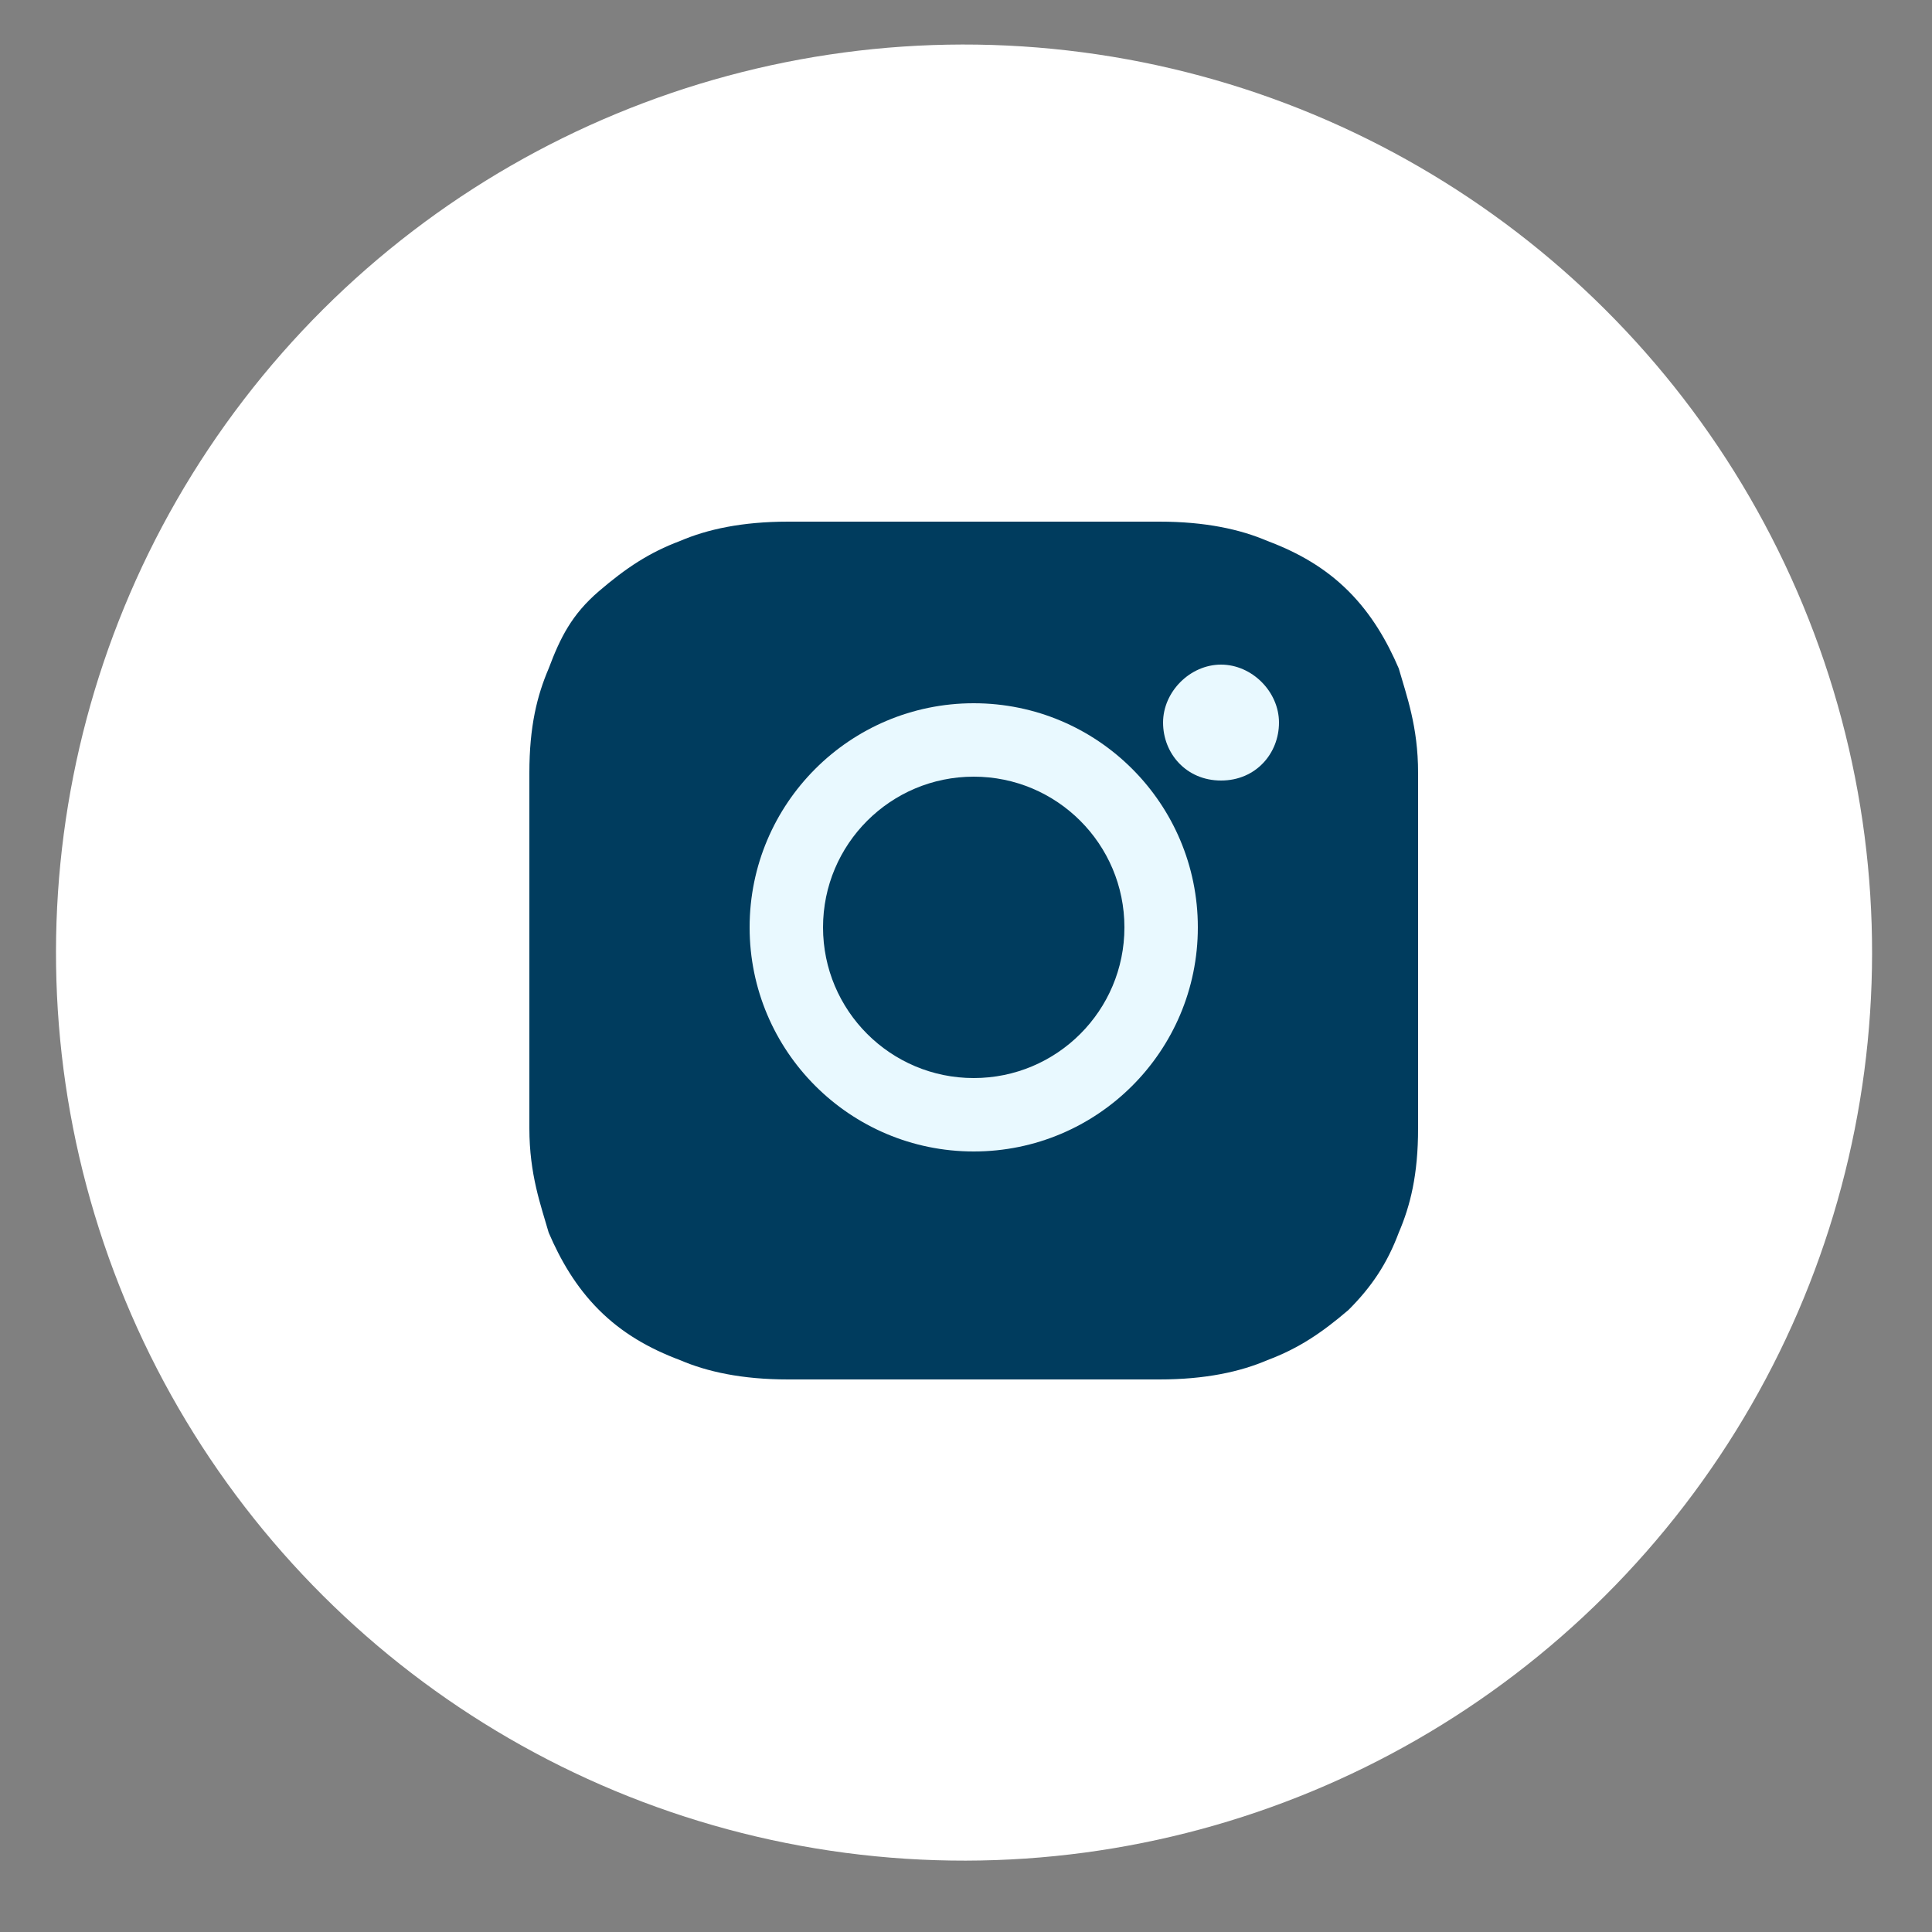
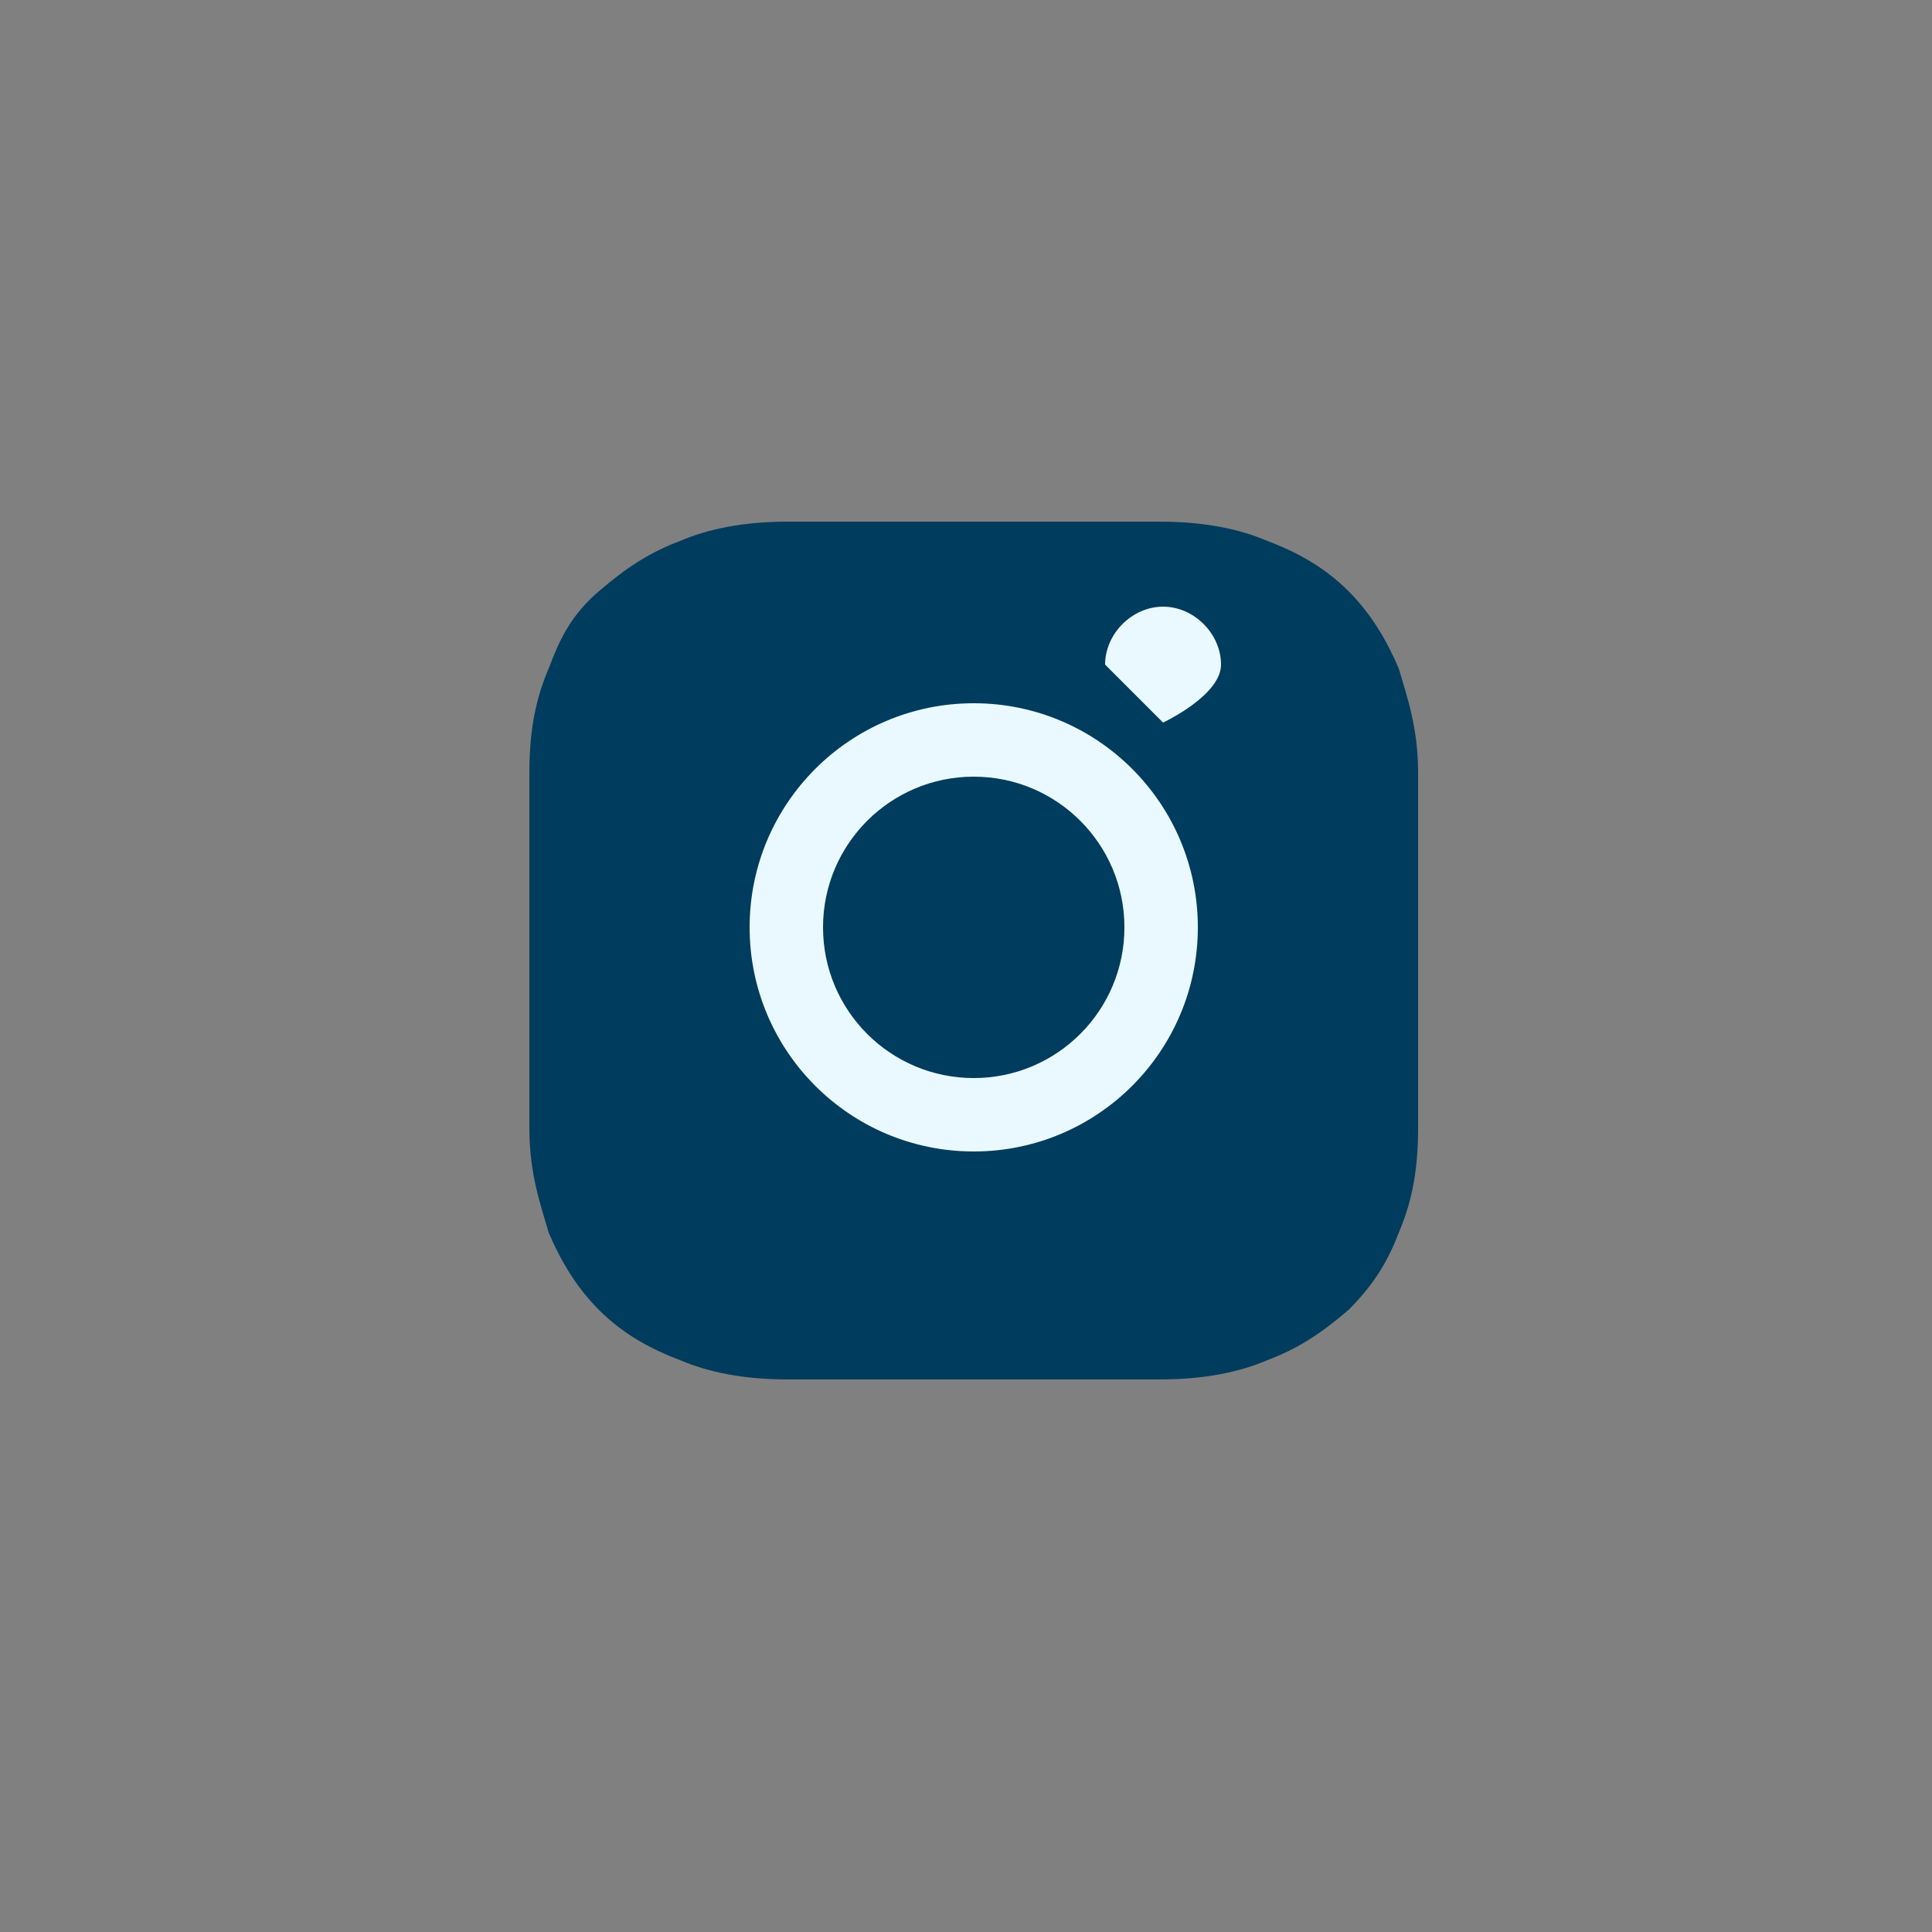
<svg xmlns="http://www.w3.org/2000/svg" version="1.1" viewBox="0 0 50 50">
  <rect x="0" y="0" width="50" height="50" fill="#808080" stroke="none" />
  <defs>
    <style>
      .cls-1 {
        fill: #003c5e;
      }

      .cls-2 {
        fill: #fff;
      }

      .cls-3 {
        fill: #e9f9ff;
      }
    </style>
  </defs>
  <g>
    <g id="icon-Instagram">
-       <circle class="cls-2" cx="25" cy="24.7" r="23.5" transform="translate(-7.6 11.4) rotate(-22.5)" />
      <path class="cls-1" d="M20.4,13.5c-1.2,0-2.1.2-2.8.5-.8.3-1.4.7-2.1,1.3s-1,1.2-1.3,2c-.3.7-.5,1.5-.5,2.7,0,1.2,0,1.6,0,4.6s0,3.4,0,4.6c0,1.2.3,2,.5,2.7.3.7.7,1.4,1.3,2,.6.6,1.3,1,2.1,1.3.7.3,1.6.5,2.8.5,1.2,0,1.6,0,4.8,0s3.6,0,4.8,0c1.2,0,2.1-.2,2.8-.5.8-.3,1.4-.7,2.1-1.3.6-.6,1-1.2,1.3-2,.3-.7.5-1.5.5-2.7,0-1.2,0-1.6,0-4.6s0-3.4,0-4.6c0-1.2-.3-2-.5-2.7-.3-.7-.7-1.4-1.3-2s-1.3-1-2.1-1.3c-.7-.3-1.6-.5-2.8-.5-1.2,0-1.6,0-4.8,0s-3.6,0-4.8,0Z" />
      <circle class="cls-3" cx="25.2" cy="24" r="5.8" />
      <circle class="cls-1" cx="25.2" cy="24" r="3.9" />
-       <path class="cls-3" d="M30.1,18.7c0,.8.6,1.5,1.5,1.5s1.5-.7,1.5-1.5-.7-1.5-1.5-1.5-1.5.7-1.5,1.5Z" />
+       <path class="cls-3" d="M30.1,18.7s1.5-.7,1.5-1.5-.7-1.5-1.5-1.5-1.5.7-1.5,1.5Z" />
    </g>
  </g>
</svg>